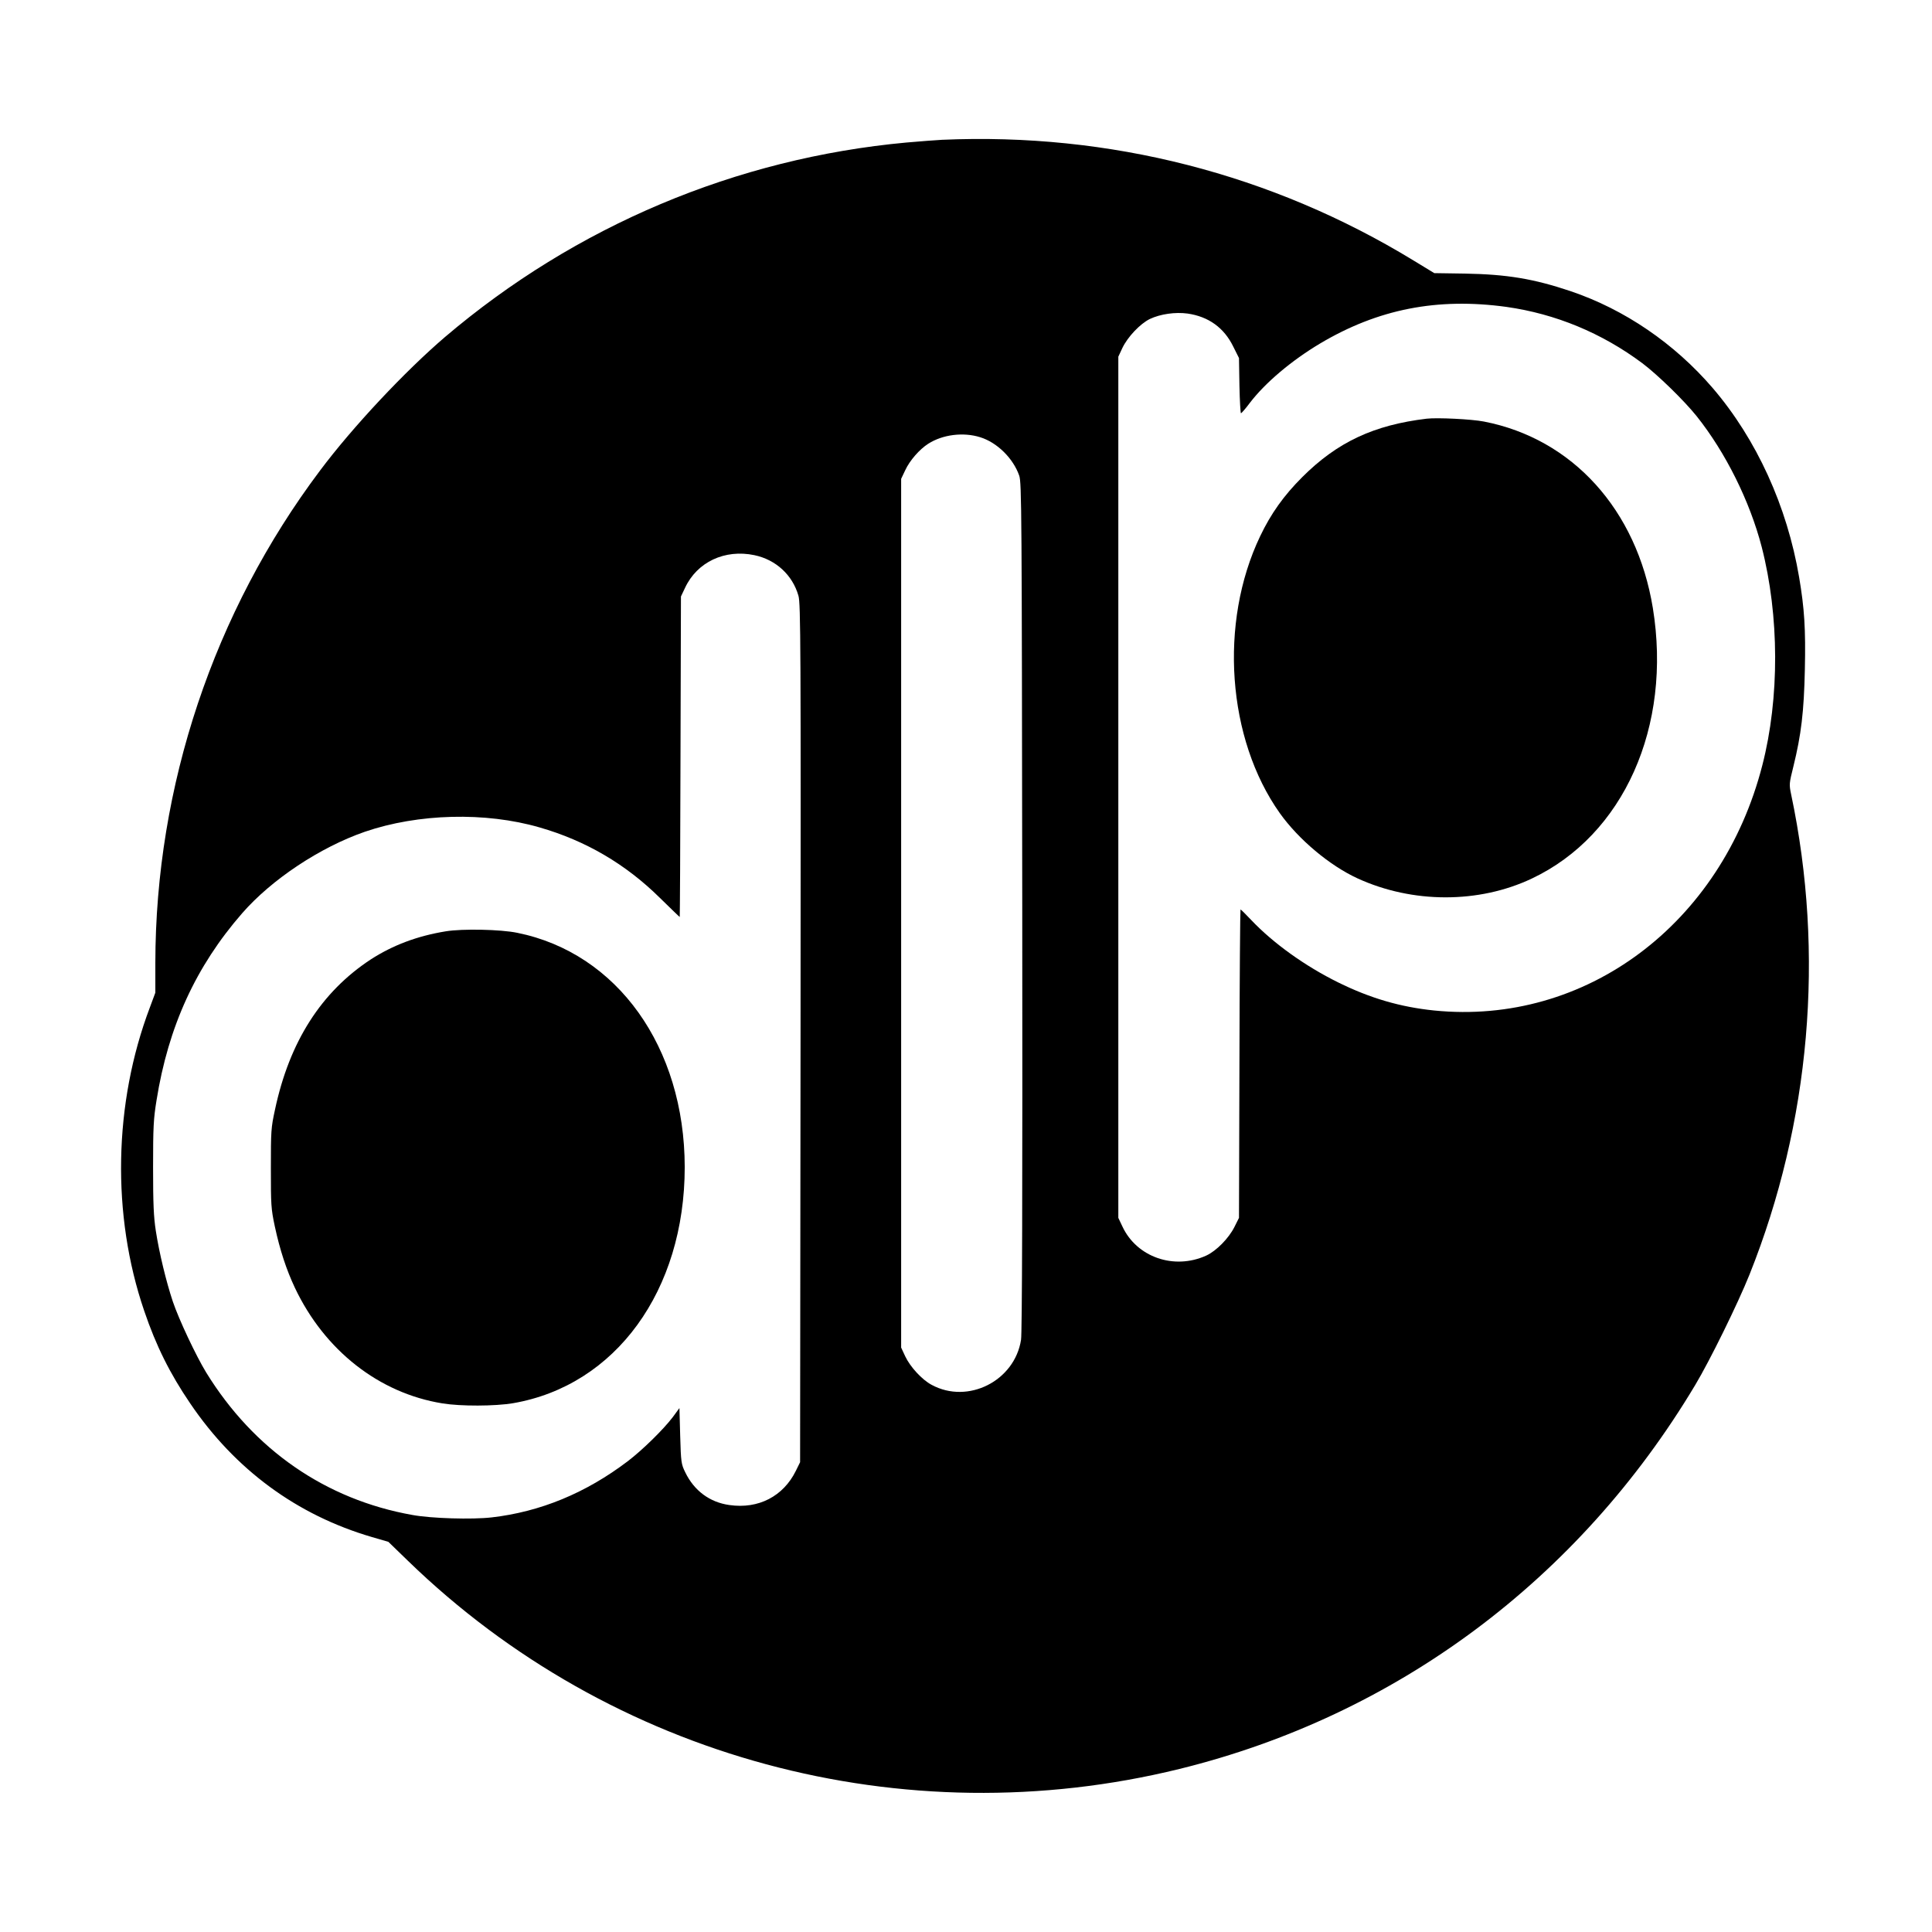
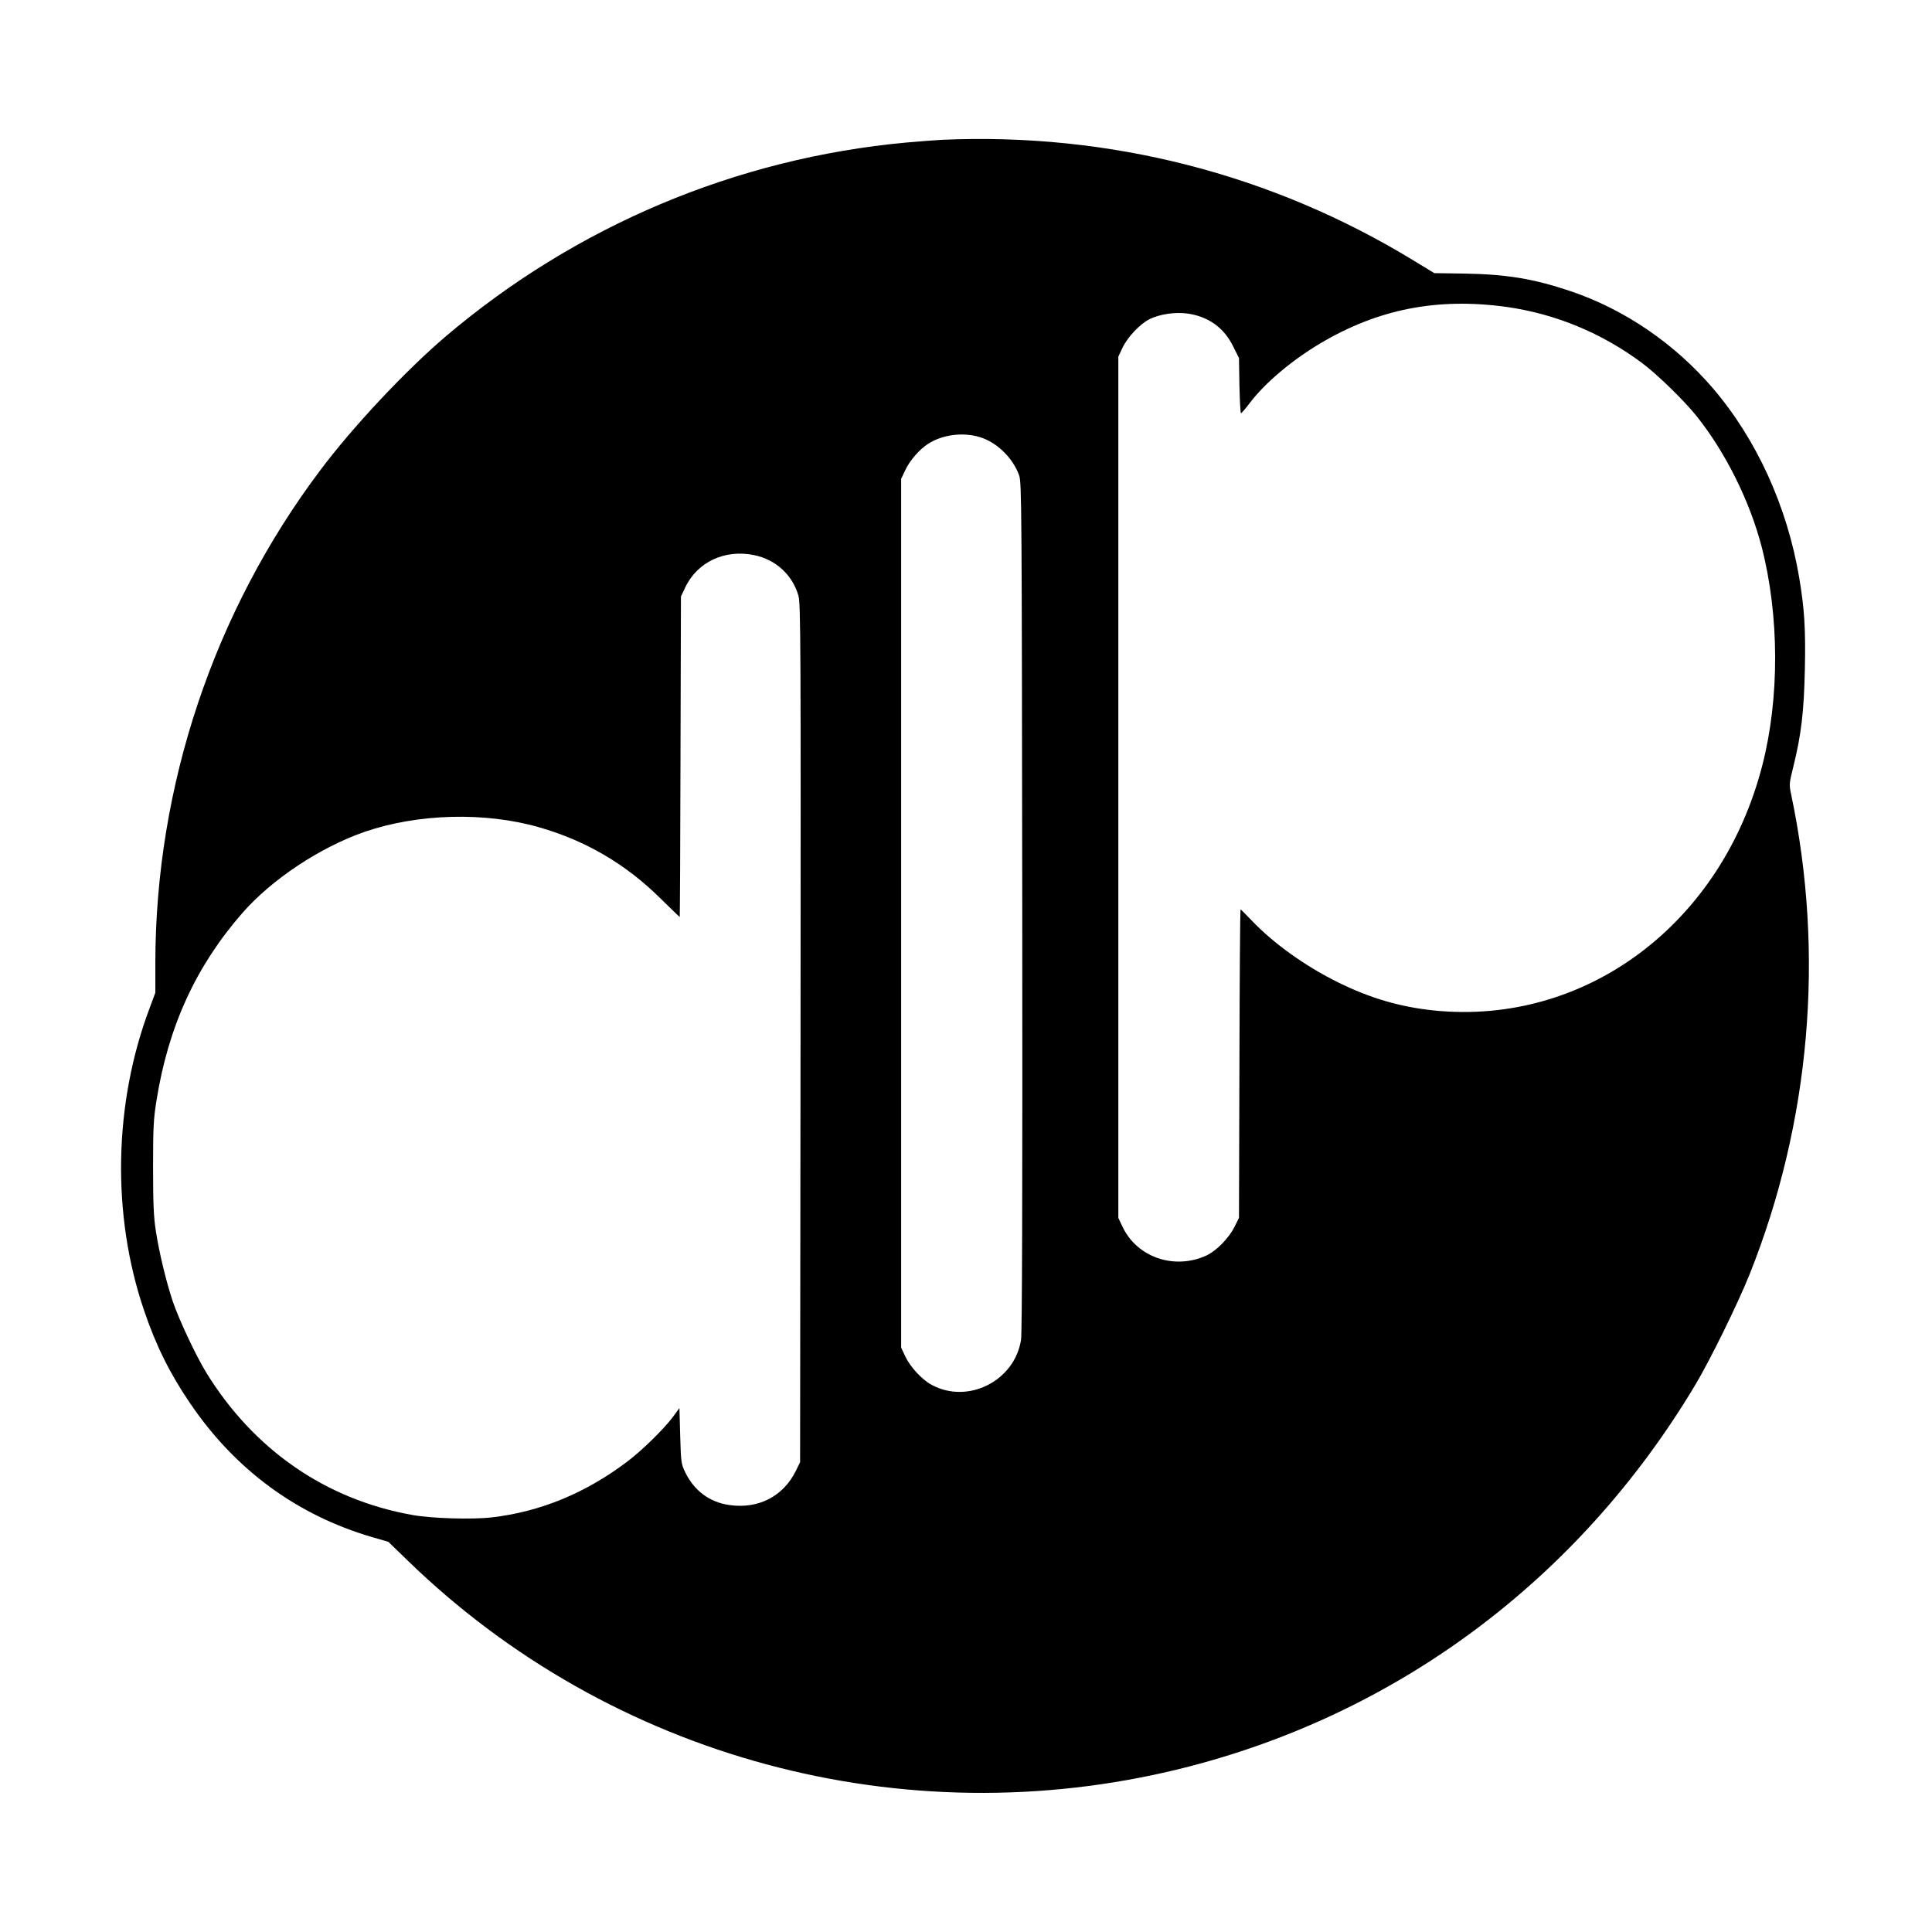
<svg xmlns="http://www.w3.org/2000/svg" version="1.0" width="1281pt" height="1281pt" viewBox="0 0 1281 1281" preserveAspectRatio="xMidYMid meet">
  <g transform="translate(0,1281) scale(0.1,-0.1)" fill="#000000" stroke="none">
    <path d="M6245 11883 c-38 -2 -144 -10 -235 -18 -1129 -104 -2194 -553 -3060 -1290 -264 -226 -611 -595 -828 -885 -705 -938 -1091 -2093 -1092 -3264 l0 -198 -36 -97 c-241 -636 -255 -1377 -38 -2012 79 -233 171 -417 305 -614 298 -440 709 -741 1204 -886 l110 -32 130 -126 c1348 -1308 3284 -1830 5115 -1380 1436 353 2647 1254 3419 2544 97 161 285 544 361 734 403 1008 500 2124 276 3184 -14 67 -13 72 15 185 52 211 70 363 76 642 6 271 -3 406 -38 613 -80 471 -282 914 -572 1253 -255 297 -585 522 -942 643 -247 83 -423 112 -703 117 l-202 3 -138 84 c-939 573 -2016 849 -3127 800z m3744 -1108 c325 -46 632 -173 900 -373 101 -76 277 -247 361 -352 192 -241 352 -563 431 -867 117 -455 119 -1001 4 -1447 -270 -1053 -1172 -1727 -2176 -1626 -224 23 -423 81 -636 186 -219 108 -431 260 -576 413 -37 39 -69 71 -72 71 -2 0 -6 -460 -7 -1022 l-3 -1023 -30 -60 c-38 -76 -120 -159 -187 -190 -213 -97 -461 -11 -556 193 l-27 57 0 2855 0 2855 27 58 c35 73 117 160 182 192 70 33 168 47 250 36 139 -20 242 -94 303 -219 l38 -76 3 -183 c2 -101 7 -183 10 -183 4 0 31 31 60 70 102 133 275 279 464 392 385 229 778 306 1237 243z m-3490 -864 c113 -35 219 -140 259 -255 16 -48 17 -225 20 -2856 2 -1915 -1 -2827 -8 -2873 -42 -273 -352 -430 -593 -299 -64 34 -142 119 -175 189 l-27 58 0 2880 0 2880 27 57 c30 65 95 139 153 176 96 61 232 78 344 43z m-1497 -782 c143 -30 253 -132 292 -269 15 -50 16 -326 14 -2900 l-3 -2845 -28 -57 c-83 -169 -248 -255 -441 -227 -130 18 -234 95 -293 218 -26 53 -28 66 -33 240 l-5 185 -44 -60 c-63 -83 -201 -218 -298 -292 -279 -212 -581 -336 -903 -373 -130 -15 -400 -7 -525 16 -575 102 -1052 432 -1368 945 -67 110 -180 349 -221 470 -44 132 -90 321 -113 470 -14 92 -18 176 -18 420 0 268 3 322 23 445 78 489 261 888 567 1239 196 225 517 438 814 541 353 121 799 133 1158 29 307 -88 572 -244 797 -466 72 -70 131 -128 133 -128 1 0 4 478 5 1063 l3 1062 27 57 c80 172 264 258 460 217z" />
-     <path d="M9460 10034 c-351 -42 -593 -155 -826 -388 -122 -122 -207 -241 -279 -392 -274 -574 -219 -1343 131 -1836 124 -174 330 -347 515 -432 364 -167 804 -168 1156 -1 609 288 930 1008 802 1794 -107 652 -533 1122 -1120 1236 -82 16 -309 27 -379 19z" />
-     <path d="M2956 6635 c-190 -31 -351 -92 -497 -186 -328 -215 -540 -545 -636 -998 -26 -119 -27 -141 -27 -386 0 -244 1 -268 26 -386 34 -158 77 -288 133 -407 197 -416 558 -699 978 -767 122 -20 349 -19 468 1 681 117 1139 747 1139 1566 -1 795 -447 1419 -1110 1553 -110 23 -365 28 -474 10z" />
+     <path d="M2956 6635 z" />
  </g>
</svg>